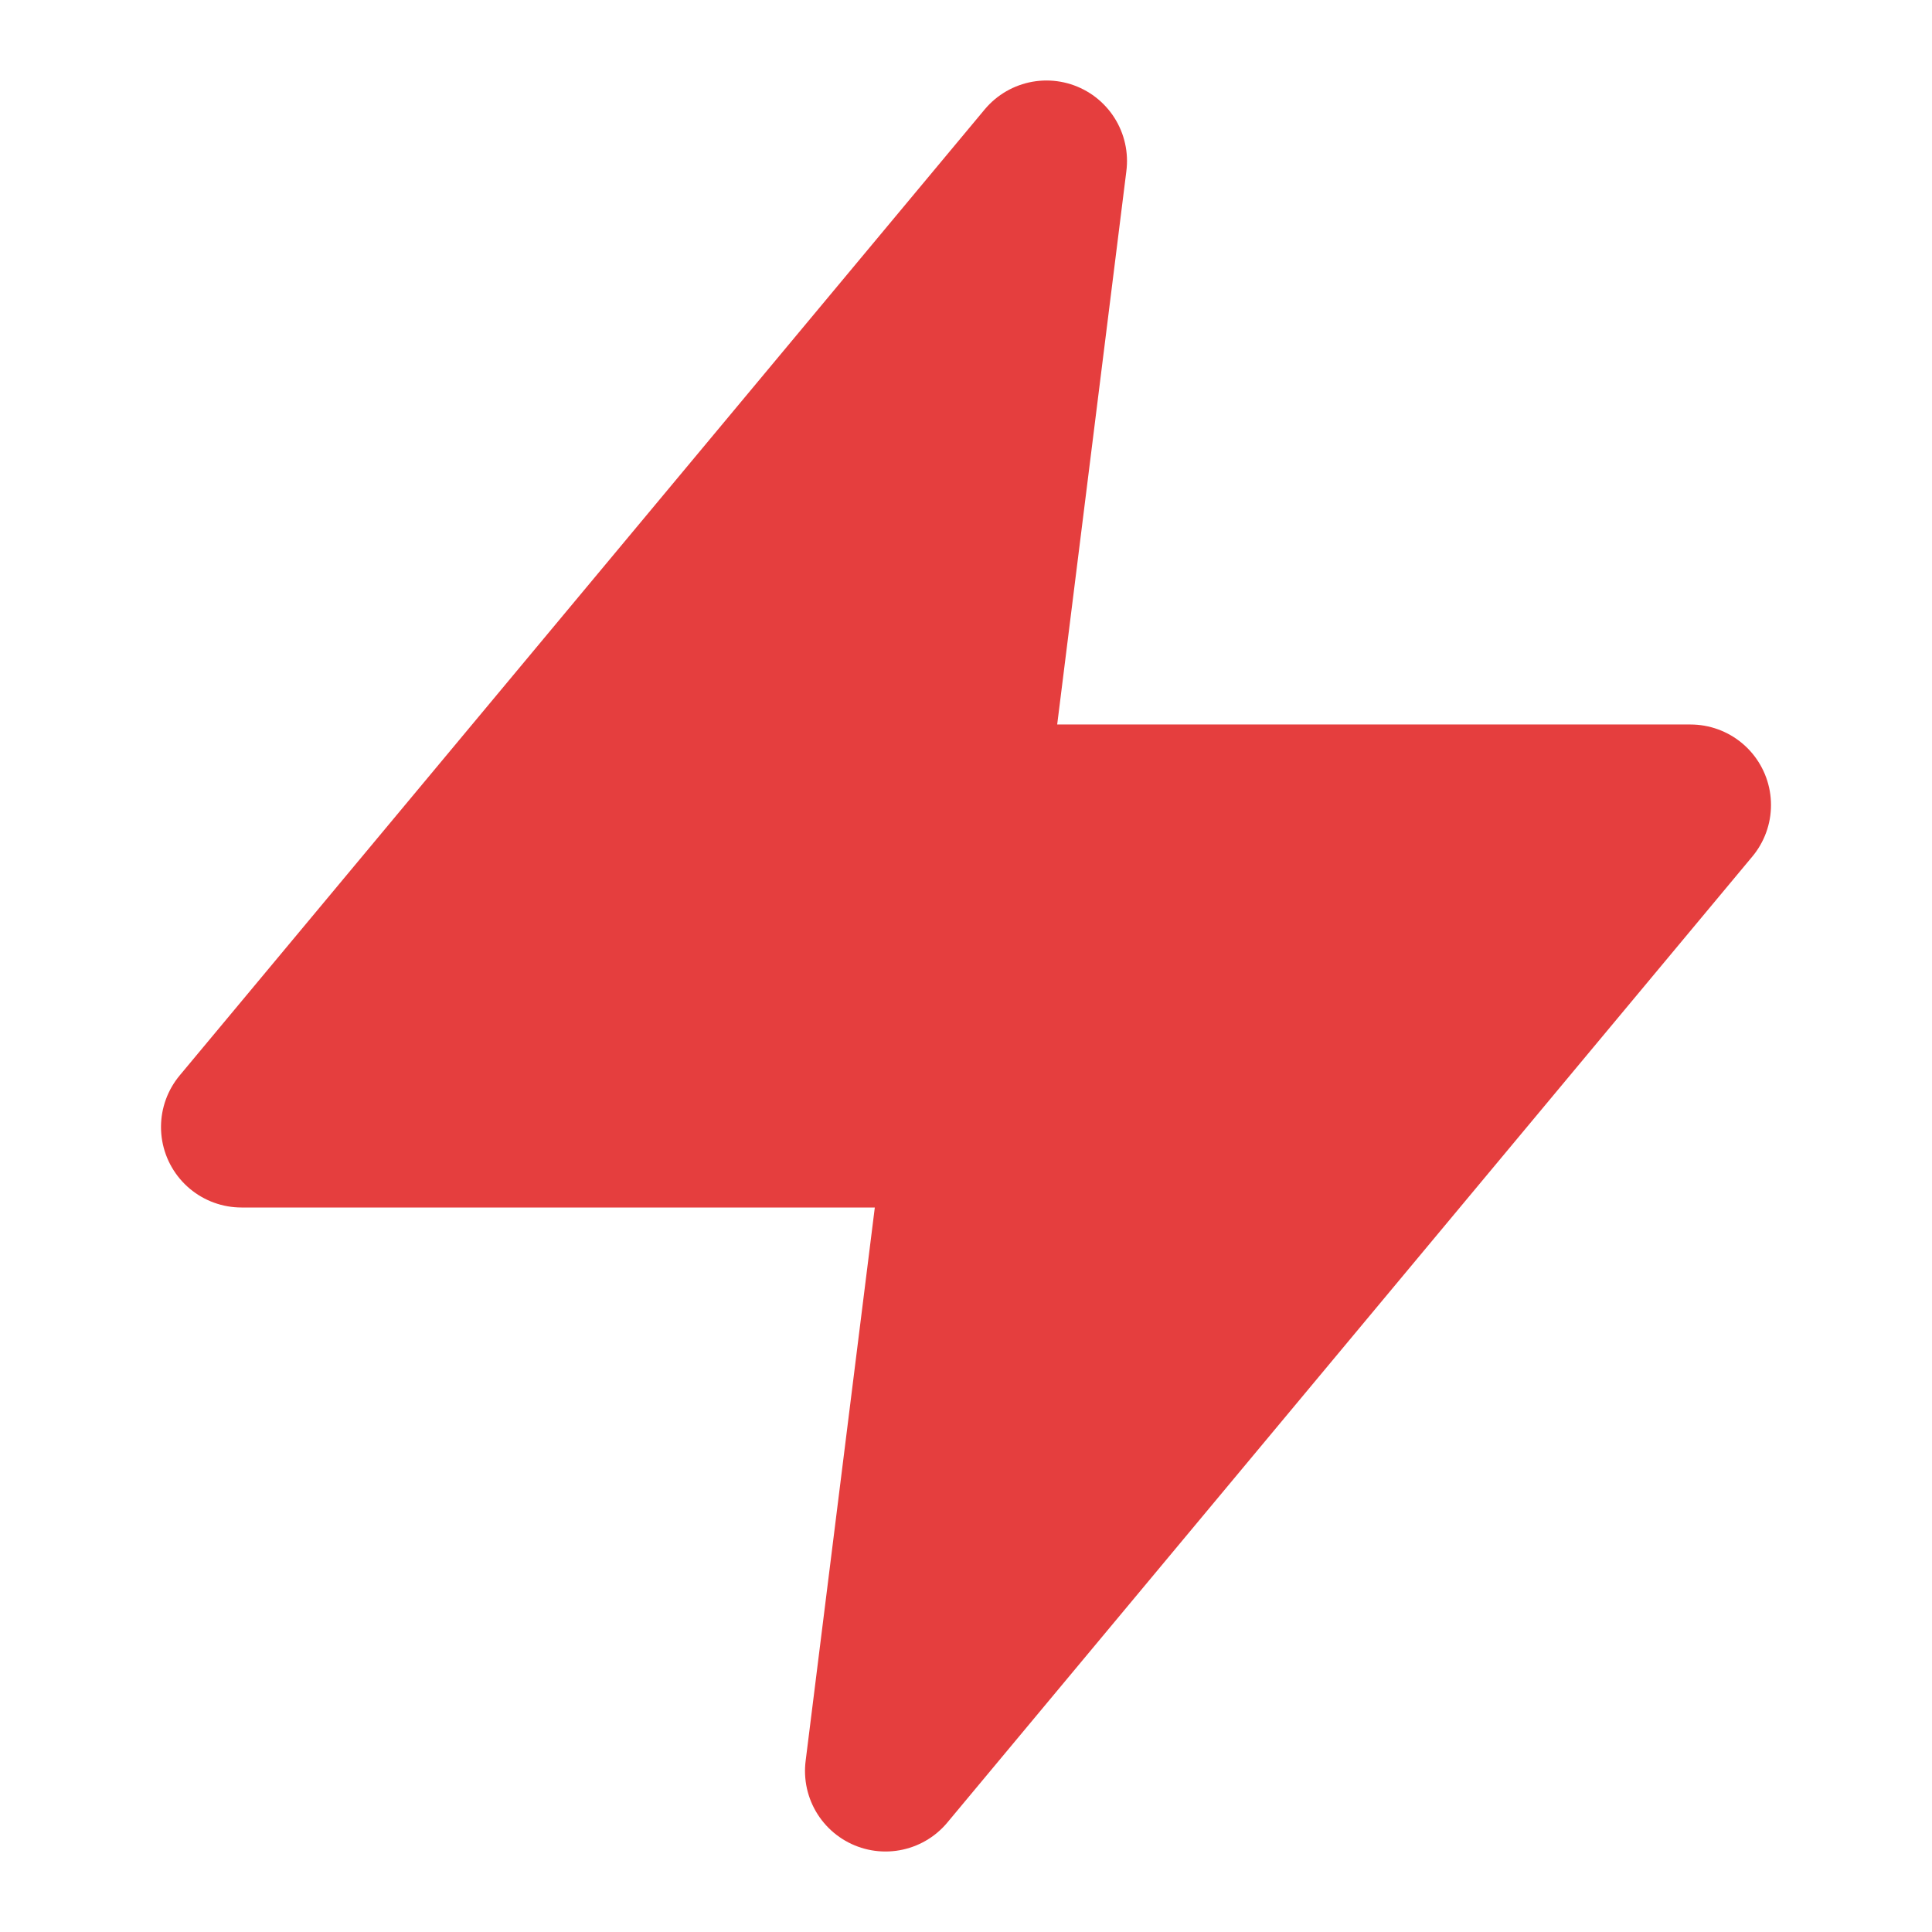
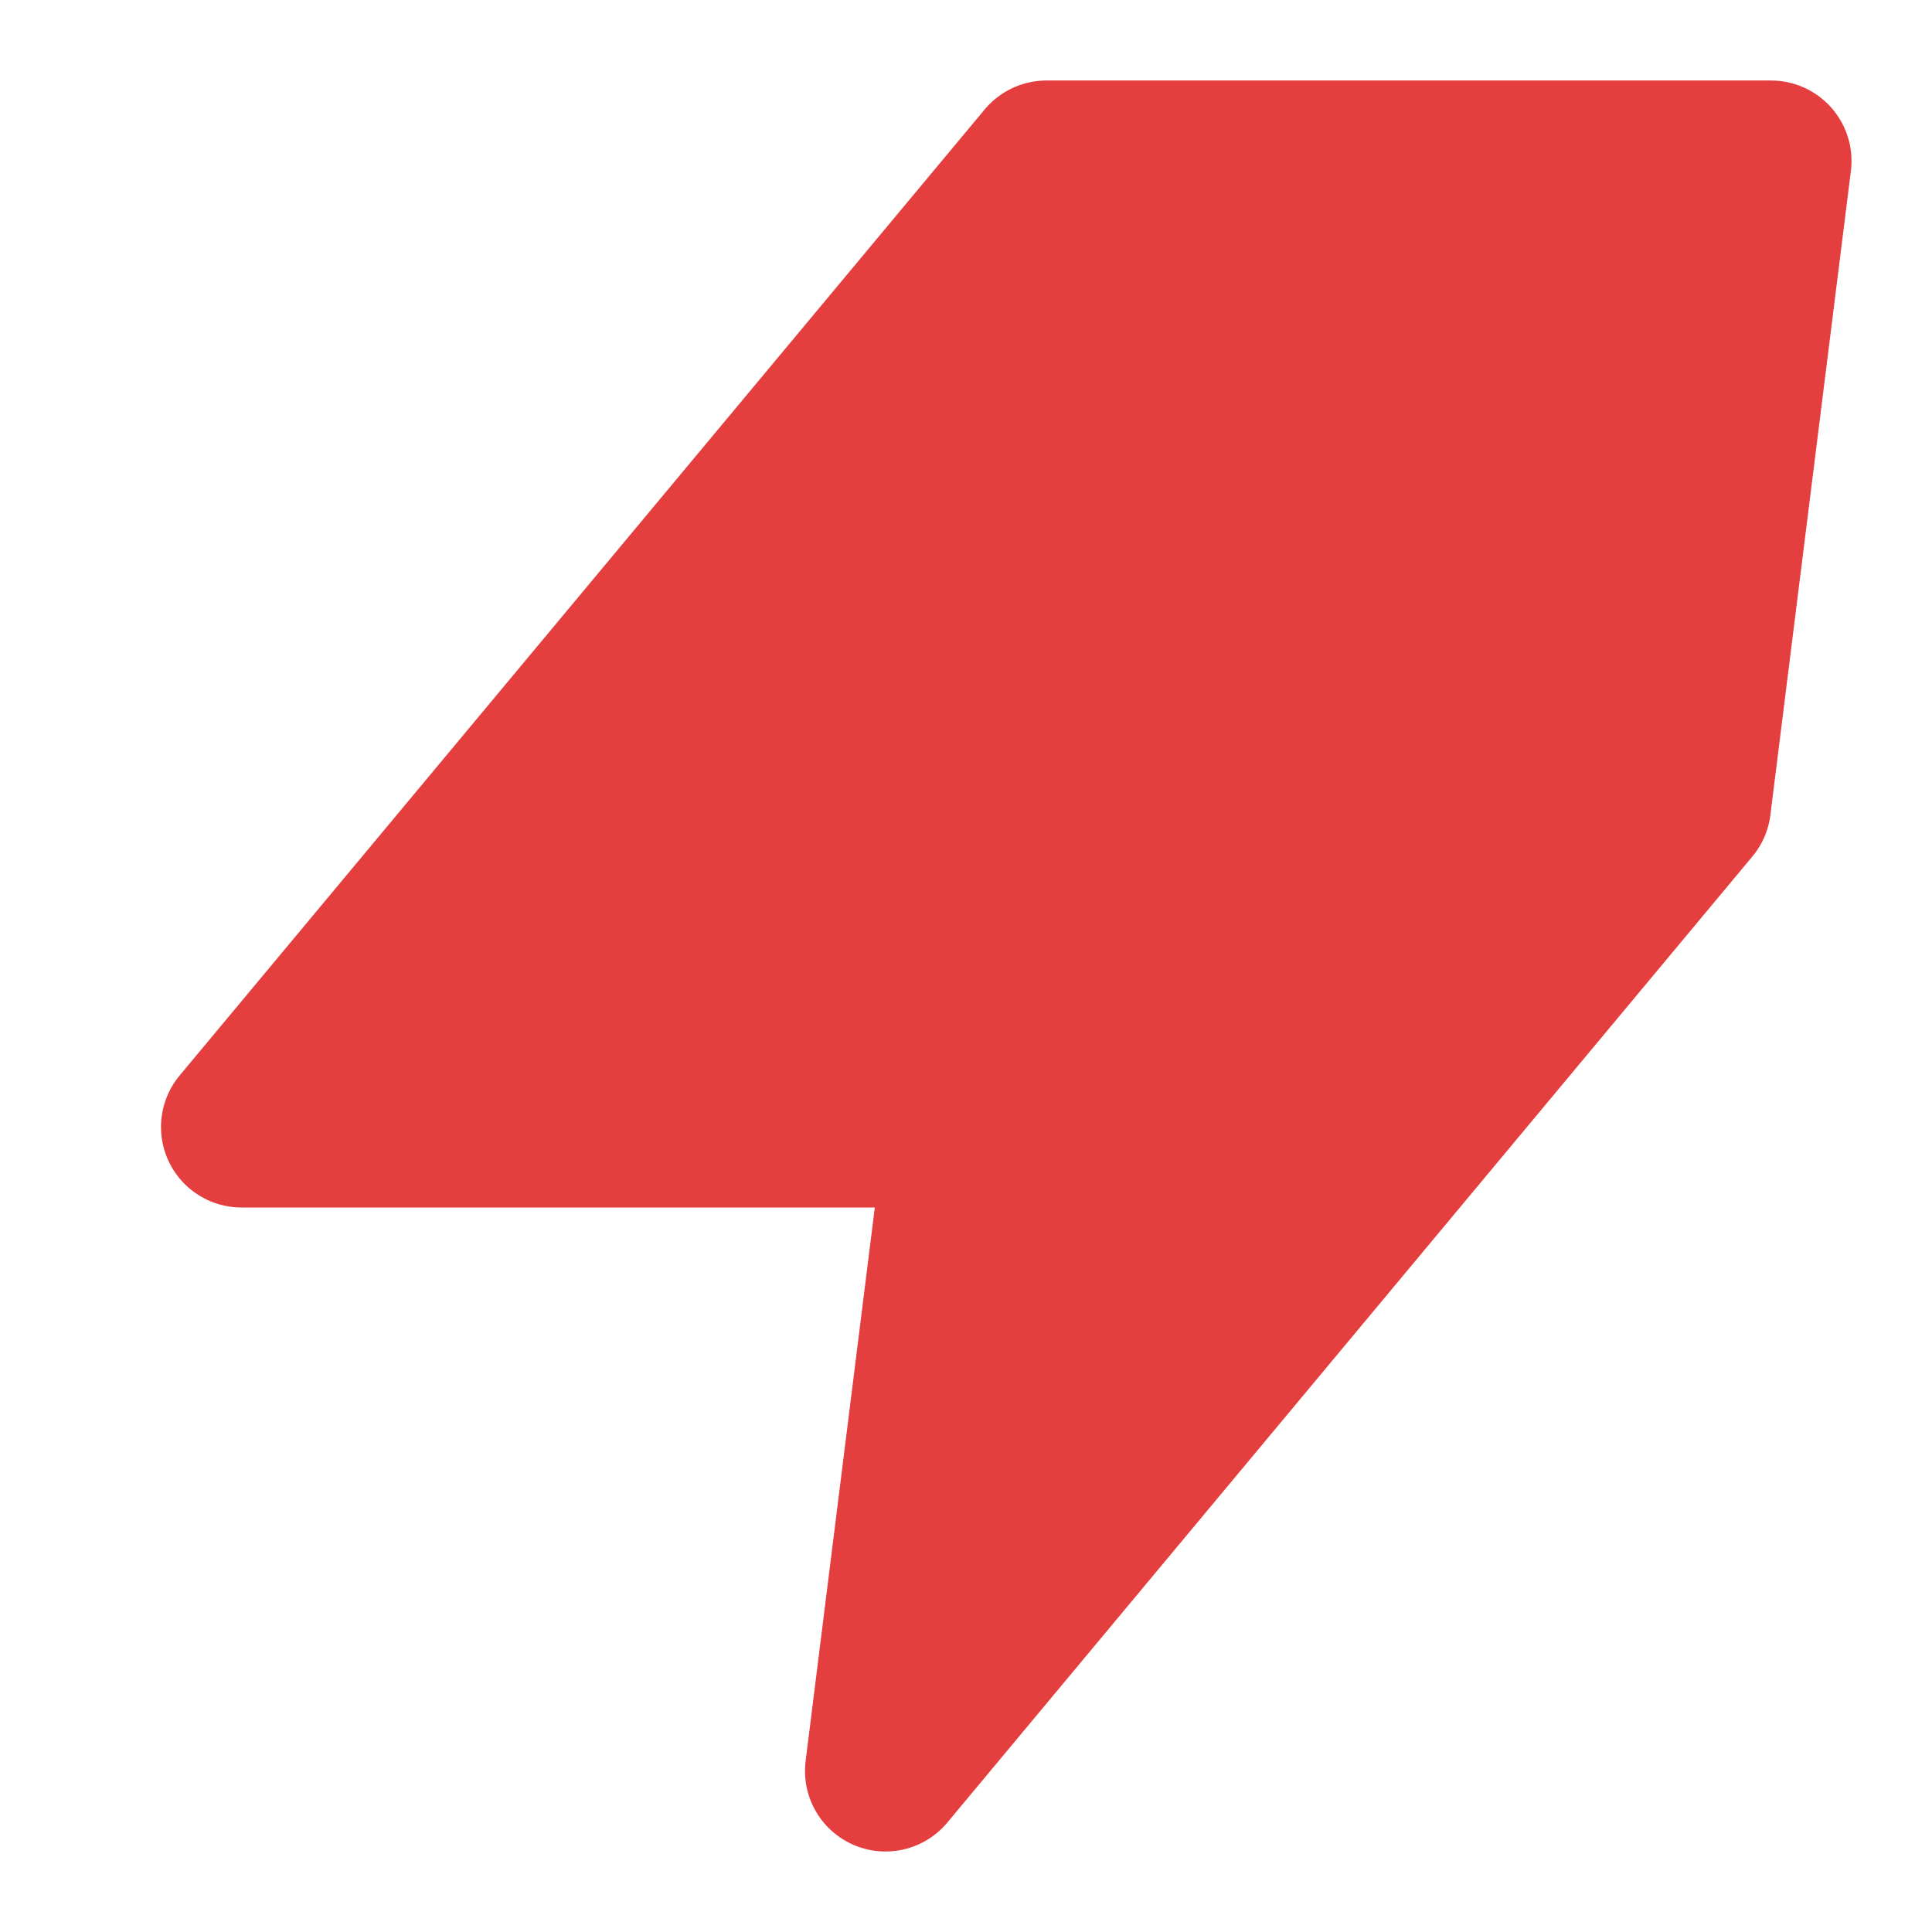
<svg xmlns="http://www.w3.org/2000/svg" width="24" height="24" viewBox="0 0 24 24" fill="#e53e3e" stroke="#e53e3e" stroke-width="2" stroke-linecap="round" stroke-linejoin="round">
-   <path d="M13 2L3 14h9l-1 8 10-12h-9l1-8z" />
+   <path d="M13 2L3 14h9l-1 8 10-12l1-8z" />
</svg>